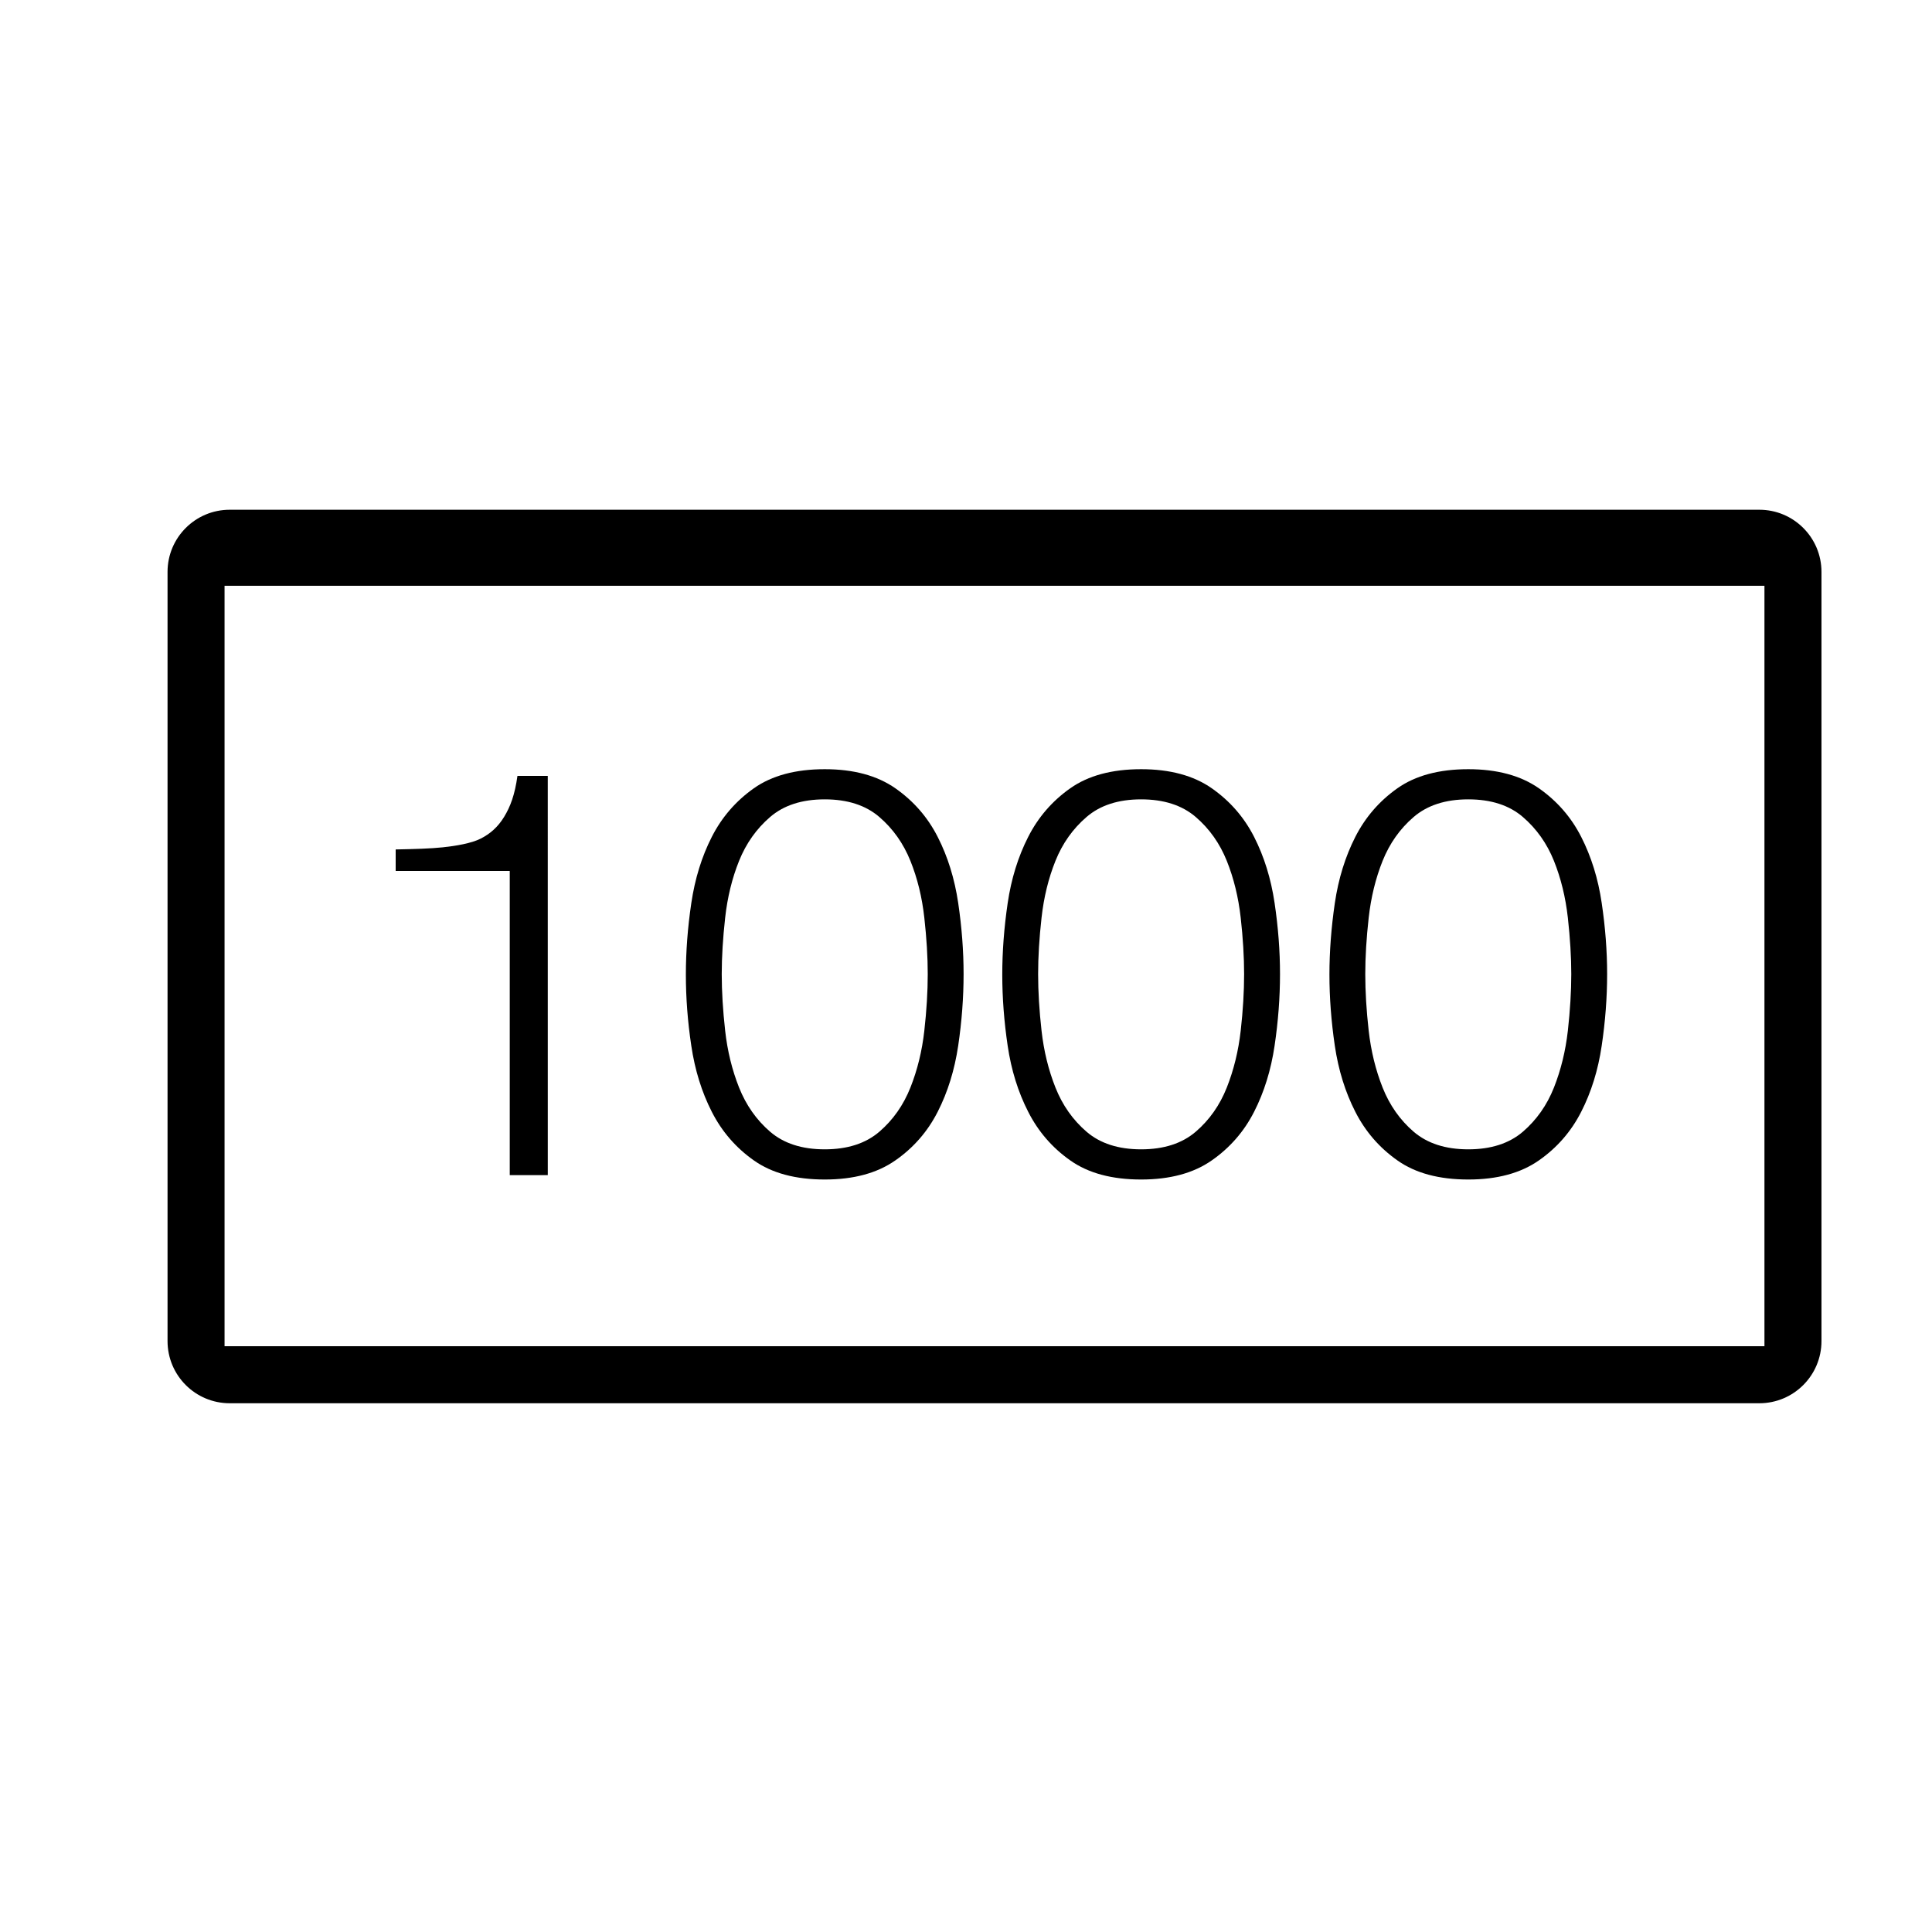
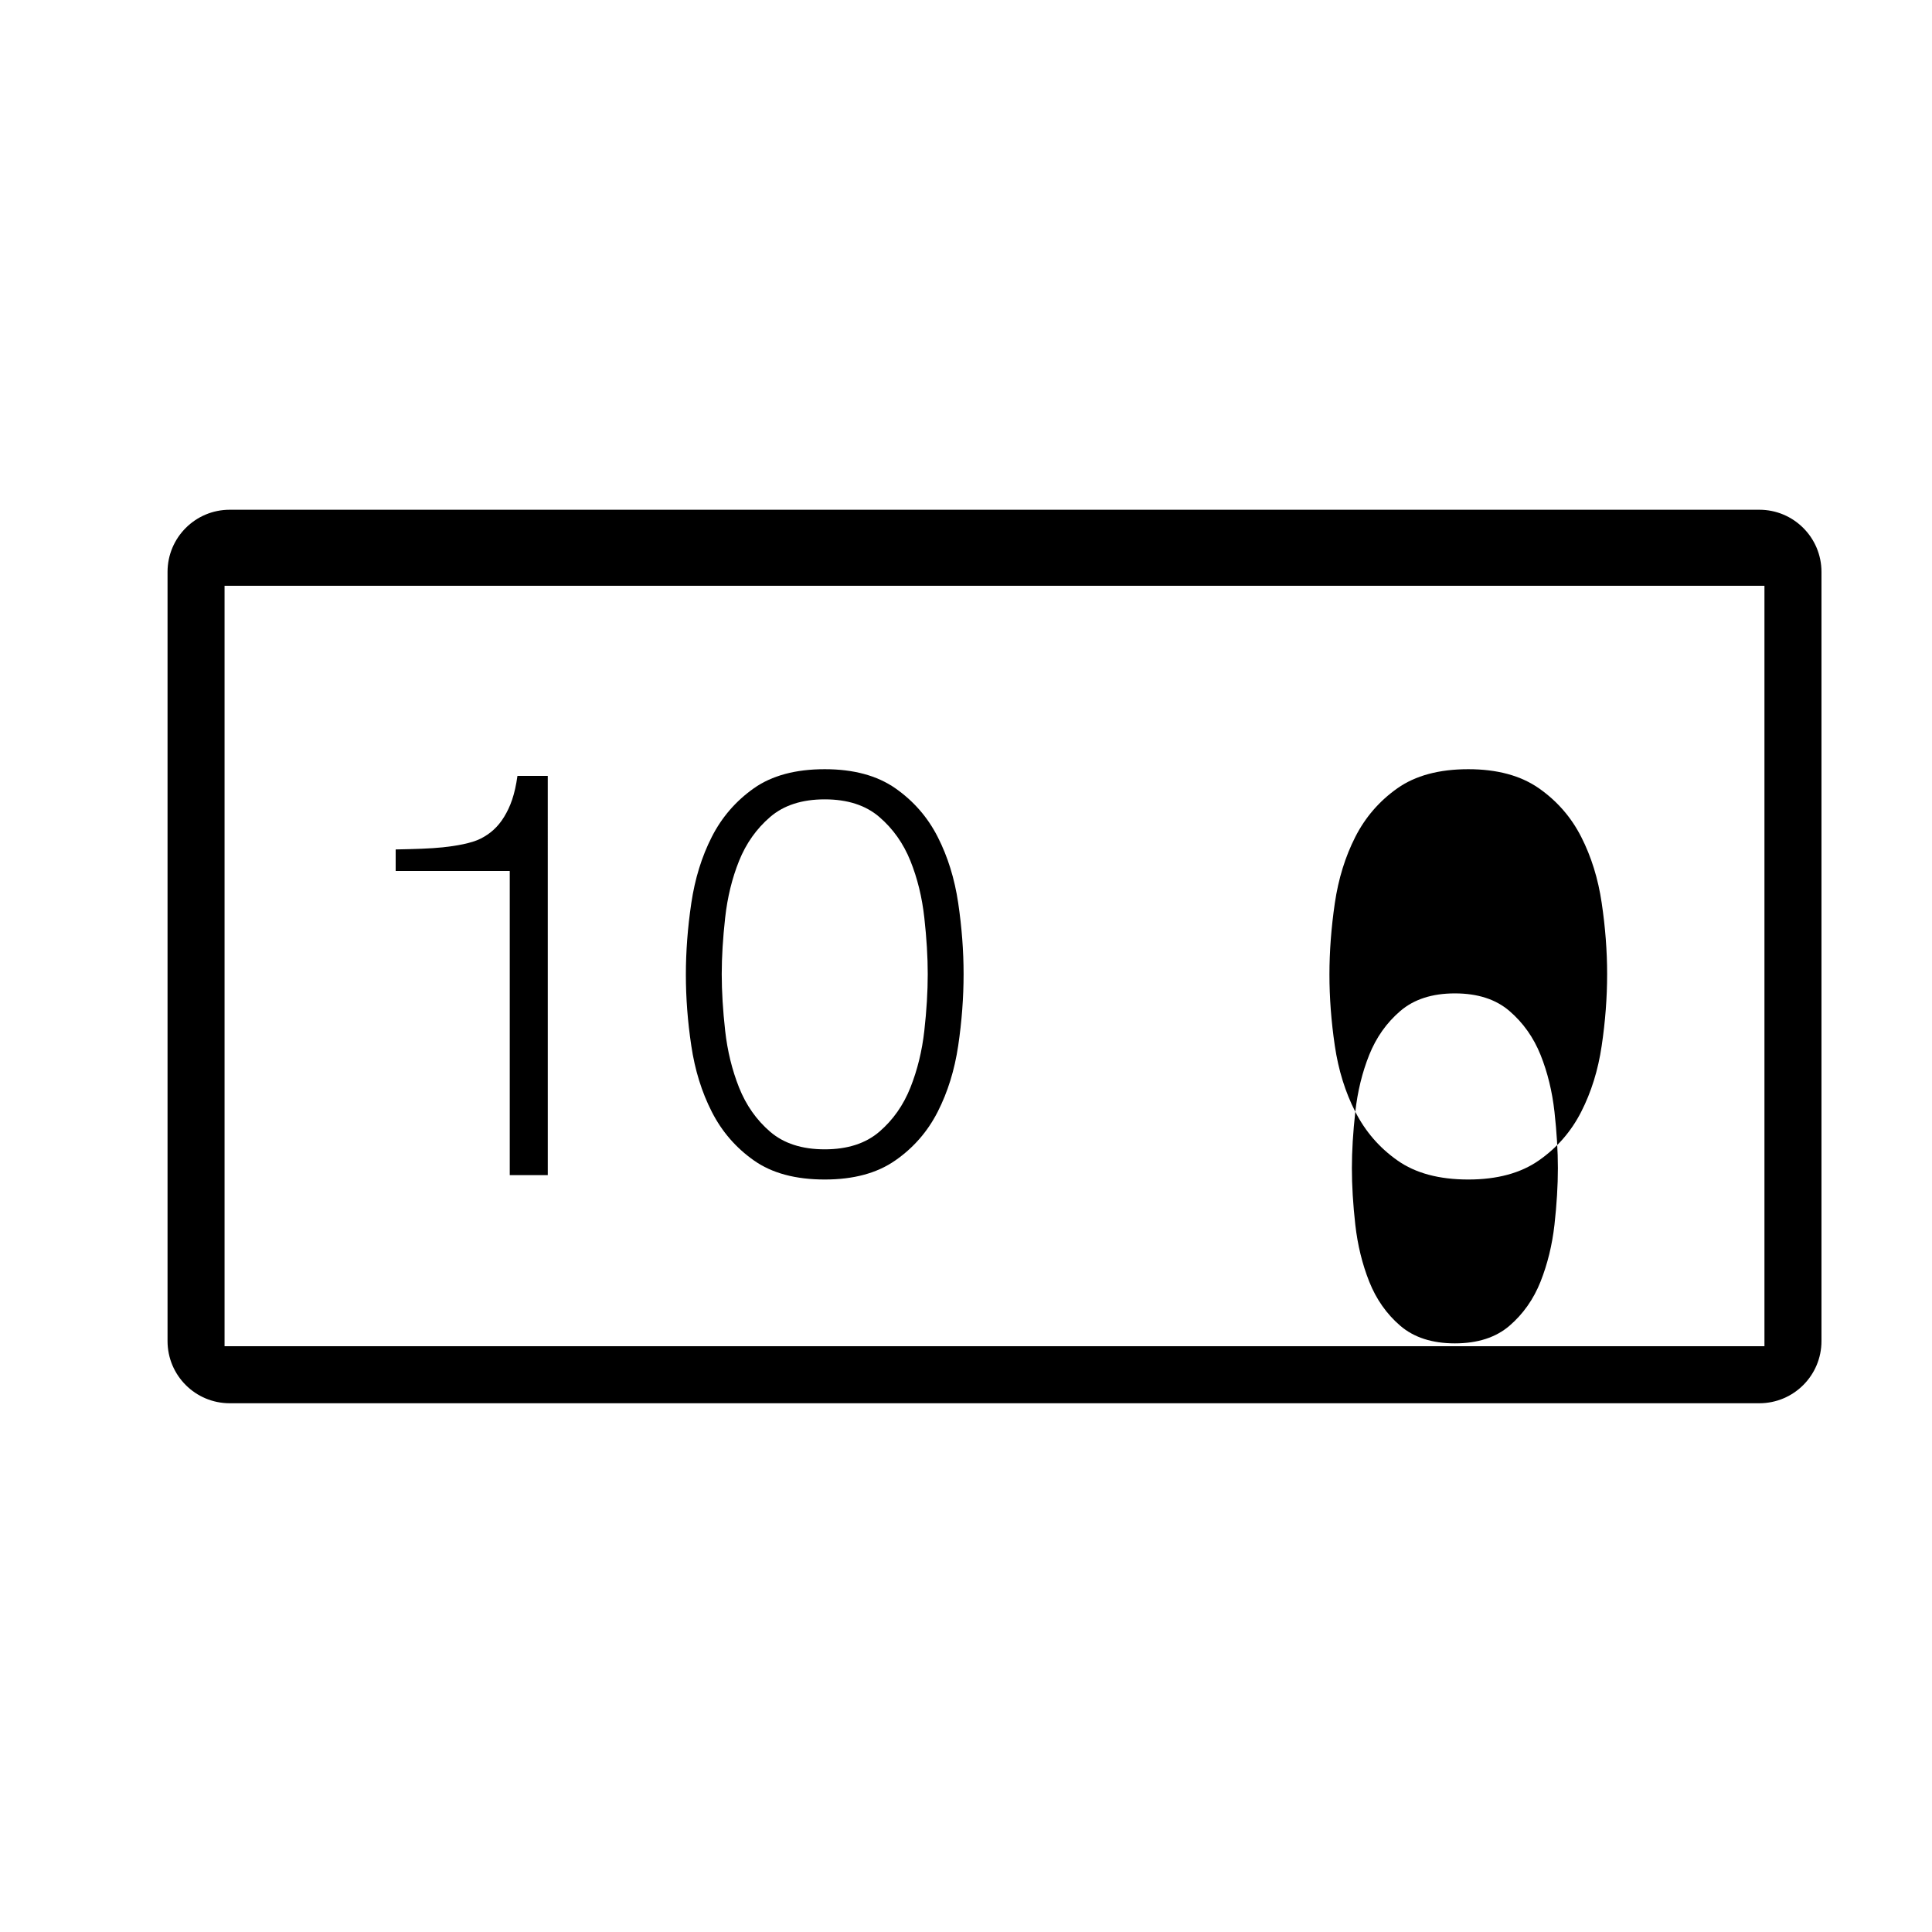
<svg xmlns="http://www.w3.org/2000/svg" fill="#000000" width="800px" height="800px" version="1.1" viewBox="144 144 512 512">
  <g>
    <path d="m626.71 295.56c0-9.098-7.375-16.473-16.473-16.473h-405.36c-9.102 0-16.477 7.375-16.477 16.473v203.84c0 9.102 7.375 16.477 16.477 16.477h405.36c9.098 0 16.473-7.375 16.473-16.473zm-15.113 205.2h-408.09v-201.52h408.09z" />
    <path d="m279.09 455.42h10.078l-0.004-105.8h-8.035c-0.699 5.039-1.883 8.16-3.543 10.879-1.664 2.715-3.723 4.484-6.191 5.738-2.465 1.258-6.648 1.953-10.02 2.309-3.371 0.352-7.477 0.465-12.516 0.566v5.699h30.23z" />
    <path d="m332.63 438.63c2.66 5.231 6.387 9.539 11.16 12.898 4.769 3.371 11.035 5.055 18.777 5.055 7.644 0 13.875-1.684 18.695-5.055 4.832-3.359 8.574-7.664 11.238-12.898 2.664-5.219 4.469-11.055 5.43-17.496 0.953-6.43 1.43-12.762 1.43-19 0-6.133-0.48-12.414-1.43-18.852-0.957-6.43-2.762-12.262-5.43-17.492-2.664-5.231-6.41-9.527-11.238-12.898-4.828-3.359-11.055-5.047-18.695-5.047-7.742 0-14 1.688-18.777 5.047-4.769 3.371-8.5 7.668-11.16 12.898-2.664 5.231-4.473 11.09-5.43 17.566-0.961 6.484-1.438 12.801-1.438 18.93 0 6.137 0.473 12.414 1.438 18.844 0.957 6.449 2.766 12.281 5.43 17.5zm3.543-51.422c0.605-5.43 1.832-10.453 3.691-15.078 1.863-4.621 4.606-8.5 8.223-11.613 3.613-3.117 8.445-4.68 14.473-4.68 6.035 0 10.863 1.562 14.48 4.68 3.621 3.113 6.359 6.988 8.223 11.613 1.859 4.625 3.094 9.652 3.691 15.078 0.605 5.43 0.906 10.41 0.906 14.93 0 4.625-0.301 9.629-0.906 15.008-0.598 5.375-1.832 10.402-3.691 15.078-1.863 4.676-4.602 8.57-8.223 11.688-3.617 3.109-8.445 4.672-14.48 4.672-6.031 0-10.863-1.562-14.473-4.672-3.617-3.117-6.359-7.019-8.223-11.688-1.859-4.676-3.09-9.703-3.691-15.078-0.598-5.379-0.906-10.383-0.906-15.008 0-4.519 0.305-9.5 0.906-14.93z" />
-     <path d="m416.48 438.63c2.656 5.231 6.379 9.539 11.16 12.898 4.769 3.371 11.027 5.055 18.773 5.055 7.644 0 13.879-1.684 18.703-5.055 4.828-3.359 8.574-7.664 11.238-12.898 2.66-5.219 4.469-11.055 5.422-17.496 0.957-6.43 1.438-12.762 1.438-19 0-6.133-0.48-12.414-1.438-18.852-0.953-6.43-2.762-12.262-5.422-17.492-2.664-5.231-6.414-9.527-11.238-12.898-4.82-3.359-11.059-5.047-18.703-5.047-7.738 0-13.996 1.688-18.773 5.047-4.781 3.371-8.504 7.668-11.16 12.898-2.664 5.231-4.488 11.09-5.438 17.566-0.953 6.484-1.43 12.801-1.43 18.93 0 6.137 0.48 12.414 1.43 18.844 0.953 6.449 2.769 12.281 5.438 17.5zm3.539-51.422c0.605-5.43 1.832-10.453 3.691-15.078 1.859-4.621 4.606-8.5 8.227-11.613 3.613-3.117 8.445-4.68 14.469-4.68 6.031 0 10.855 1.562 14.484 4.68 3.621 3.113 6.359 6.988 8.219 11.613 1.855 4.625 3.082 9.652 3.691 15.078 0.605 5.43 0.902 10.41 0.902 14.93 0 4.625-0.297 9.629-0.902 15.008-0.609 5.375-1.84 10.402-3.691 15.078-1.859 4.676-4.594 8.57-8.219 11.688-3.629 3.109-8.453 4.672-14.484 4.672-6.027 0-10.855-1.562-14.469-4.672-3.621-3.117-6.367-7.019-8.227-11.688-1.859-4.672-3.09-9.703-3.691-15.078-0.605-5.379-0.906-10.383-0.906-15.008 0-4.519 0.297-9.5 0.906-14.93z" />
-     <path d="m503.17 438.63c2.664 5.231 6.387 9.539 11.168 12.898 4.766 3.371 11.027 5.055 18.777 5.055 7.633 0 13.875-1.684 18.695-5.055 4.82-3.359 8.57-7.664 11.23-12.898 2.664-5.219 4.481-11.055 5.426-17.496 0.957-6.43 1.441-12.762 1.441-19 0-6.133-0.484-12.414-1.441-18.852-0.945-6.43-2.762-12.262-5.426-17.492-2.66-5.231-6.41-9.527-11.23-12.898-4.82-3.359-11.062-5.047-18.695-5.047-7.742 0-14.008 1.688-18.777 5.047-4.781 3.371-8.504 7.668-11.168 12.898-2.66 5.231-4.481 11.09-5.43 17.566-0.945 6.484-1.426 12.801-1.426 18.93 0 6.137 0.48 12.414 1.426 18.844 0.953 6.449 2.766 12.281 5.43 17.5zm3.547-51.422c0.609-5.43 1.84-10.453 3.691-15.078 1.859-4.621 4.594-8.5 8.219-11.613 3.629-3.117 8.453-4.68 14.484-4.68 6.027 0 10.852 1.562 14.473 4.68 3.617 3.113 6.363 6.988 8.223 11.613 1.855 4.625 3.082 9.652 3.691 15.078 0.598 5.43 0.906 10.41 0.906 14.93 0 4.625-0.309 9.629-0.906 15.008-0.609 5.375-1.84 10.402-3.691 15.078-1.859 4.676-4.606 8.57-8.223 11.688-3.621 3.109-8.449 4.672-14.473 4.672-6.031 0-10.855-1.562-14.484-4.672-3.621-3.117-6.359-7.019-8.219-11.688-1.855-4.676-3.082-9.703-3.691-15.078-0.605-5.379-0.906-10.383-0.906-15.008 0-4.519 0.301-9.5 0.906-14.93z" />
+     <path d="m503.17 438.63c2.664 5.231 6.387 9.539 11.168 12.898 4.766 3.371 11.027 5.055 18.777 5.055 7.633 0 13.875-1.684 18.695-5.055 4.82-3.359 8.57-7.664 11.23-12.898 2.664-5.219 4.481-11.055 5.426-17.496 0.957-6.43 1.441-12.762 1.441-19 0-6.133-0.484-12.414-1.441-18.852-0.945-6.43-2.762-12.262-5.426-17.492-2.66-5.231-6.41-9.527-11.23-12.898-4.82-3.359-11.062-5.047-18.695-5.047-7.742 0-14.008 1.688-18.777 5.047-4.781 3.371-8.504 7.668-11.168 12.898-2.66 5.231-4.481 11.09-5.43 17.566-0.945 6.484-1.426 12.801-1.426 18.93 0 6.137 0.48 12.414 1.426 18.844 0.953 6.449 2.766 12.281 5.43 17.5zc0.609-5.43 1.84-10.453 3.691-15.078 1.859-4.621 4.594-8.5 8.219-11.613 3.629-3.117 8.453-4.68 14.484-4.68 6.027 0 10.852 1.562 14.473 4.68 3.617 3.113 6.363 6.988 8.223 11.613 1.855 4.625 3.082 9.652 3.691 15.078 0.598 5.43 0.906 10.41 0.906 14.93 0 4.625-0.309 9.629-0.906 15.008-0.609 5.375-1.84 10.402-3.691 15.078-1.859 4.676-4.606 8.57-8.223 11.688-3.621 3.109-8.449 4.672-14.473 4.672-6.031 0-10.855-1.562-14.484-4.672-3.621-3.117-6.359-7.019-8.219-11.688-1.855-4.676-3.082-9.703-3.691-15.078-0.605-5.379-0.906-10.383-0.906-15.008 0-4.519 0.301-9.5 0.906-14.93z" />
  </g>
</svg>